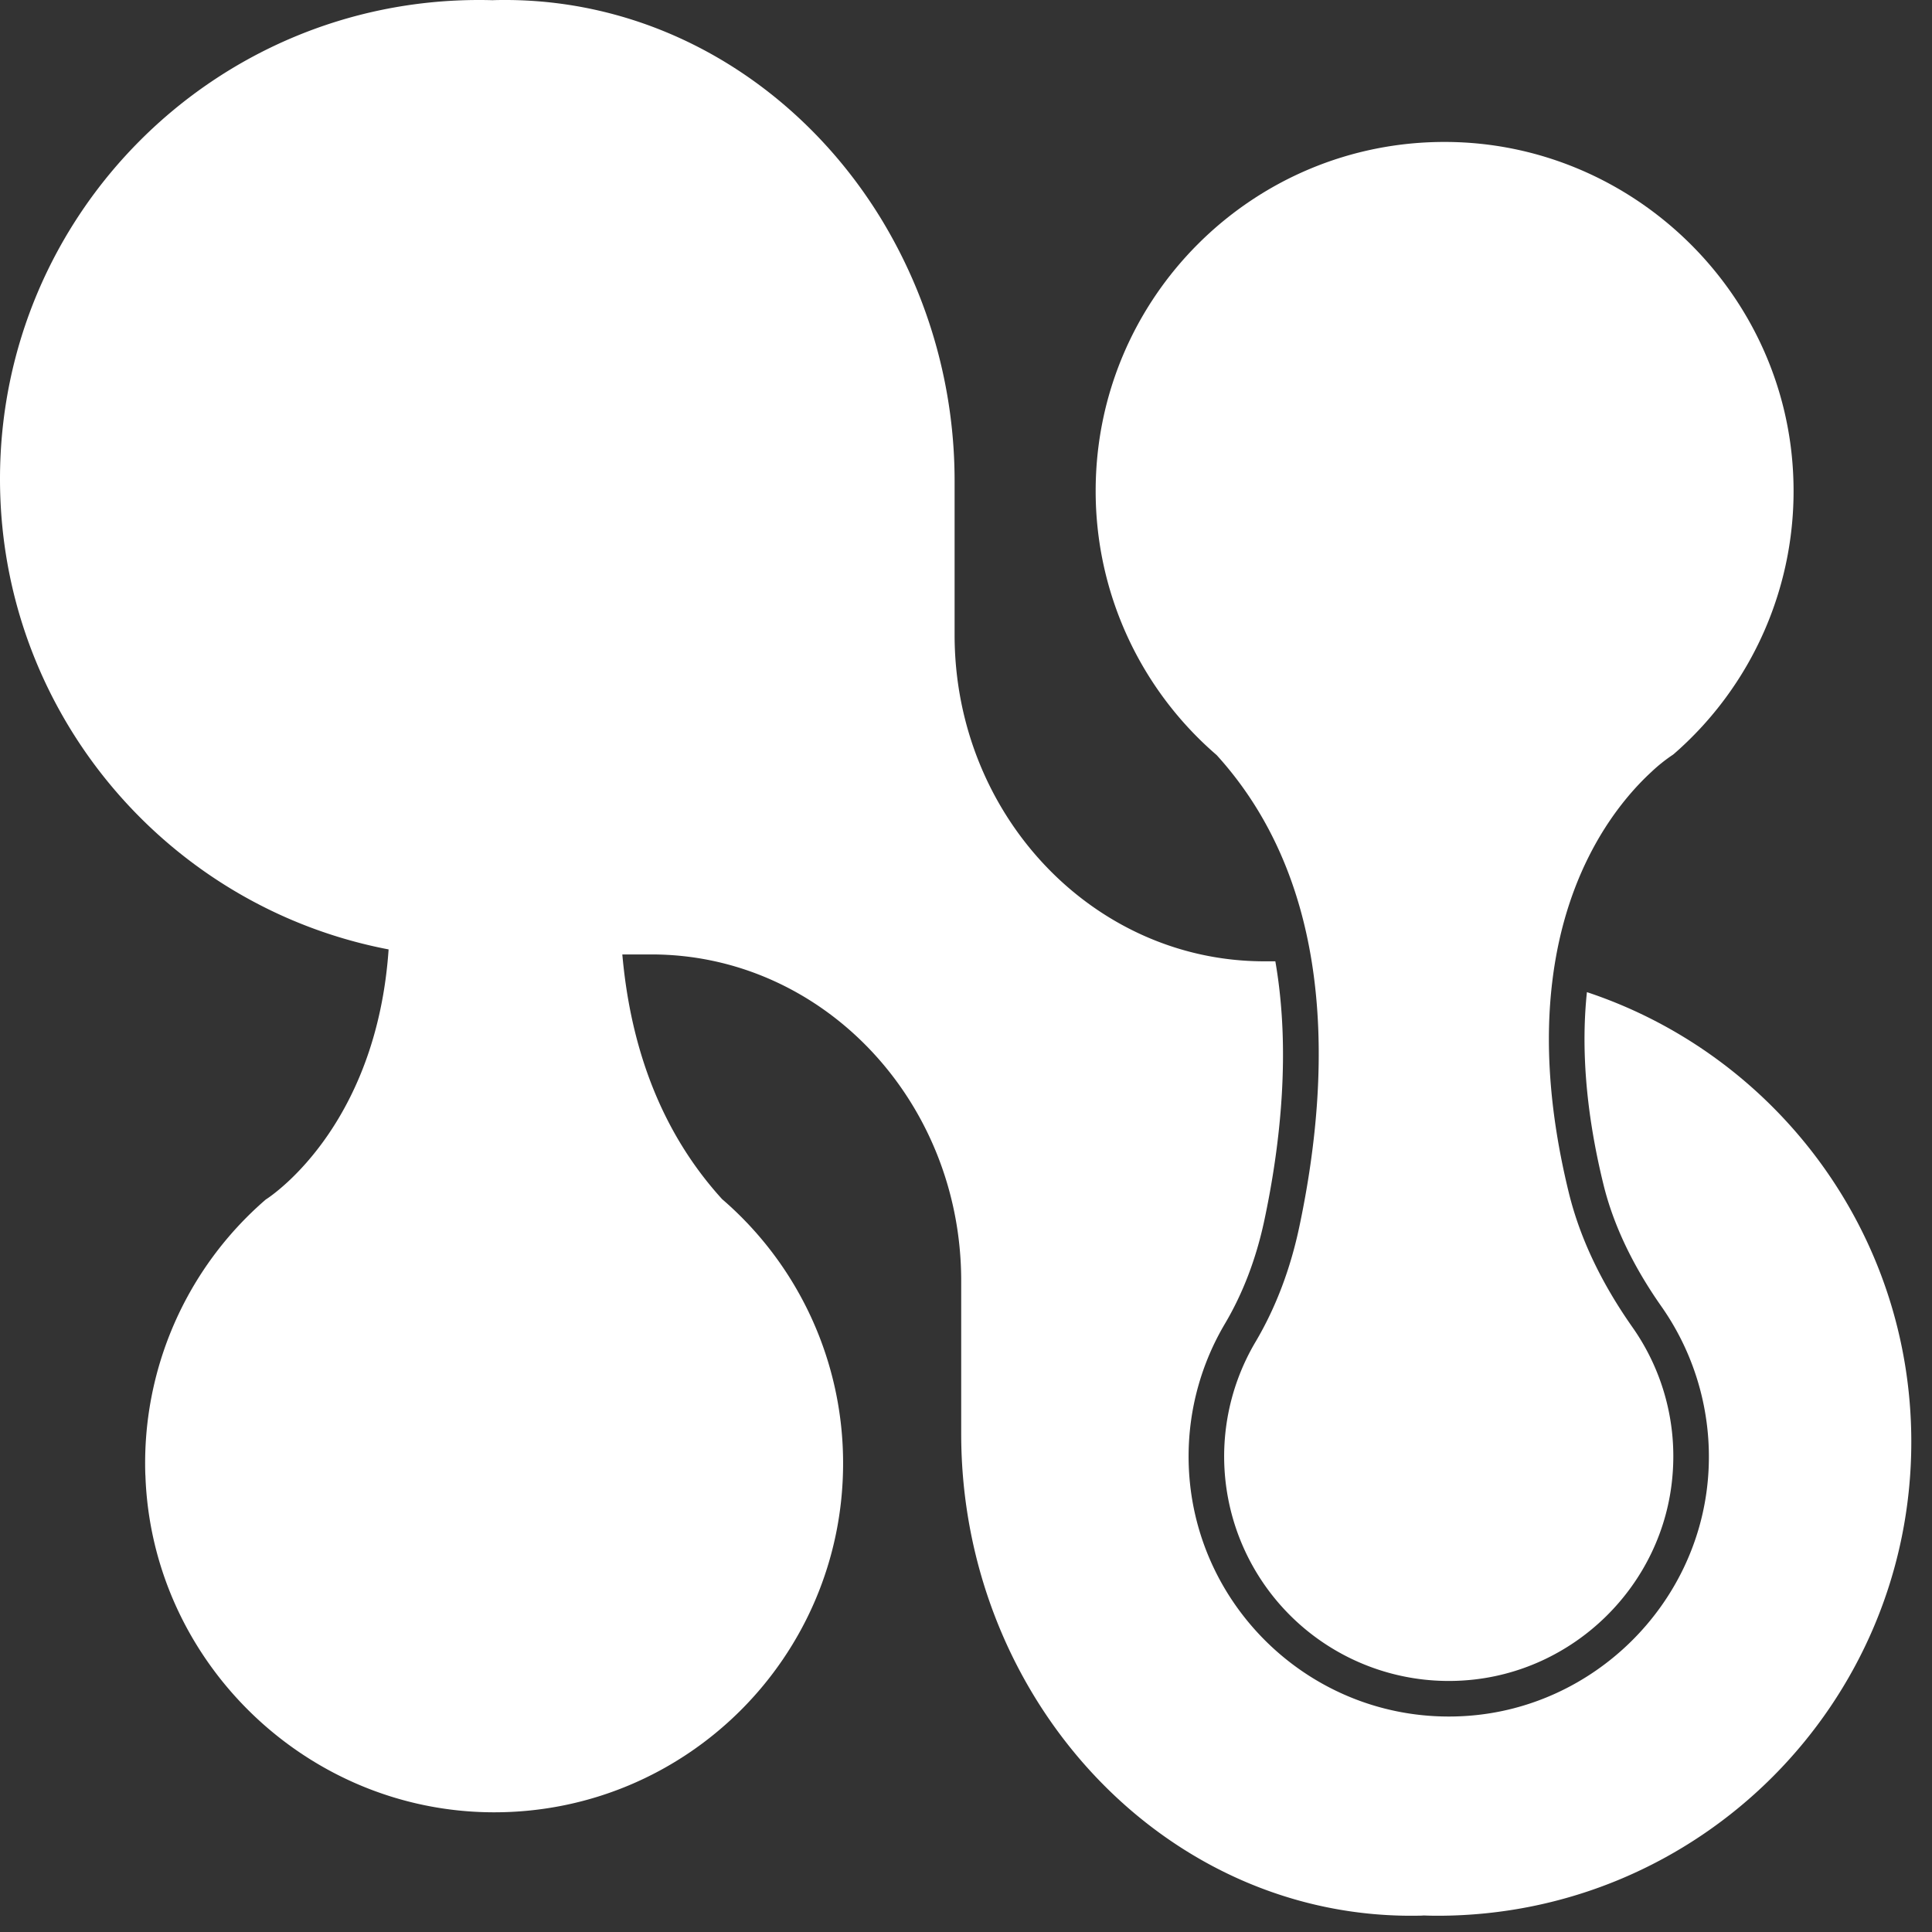
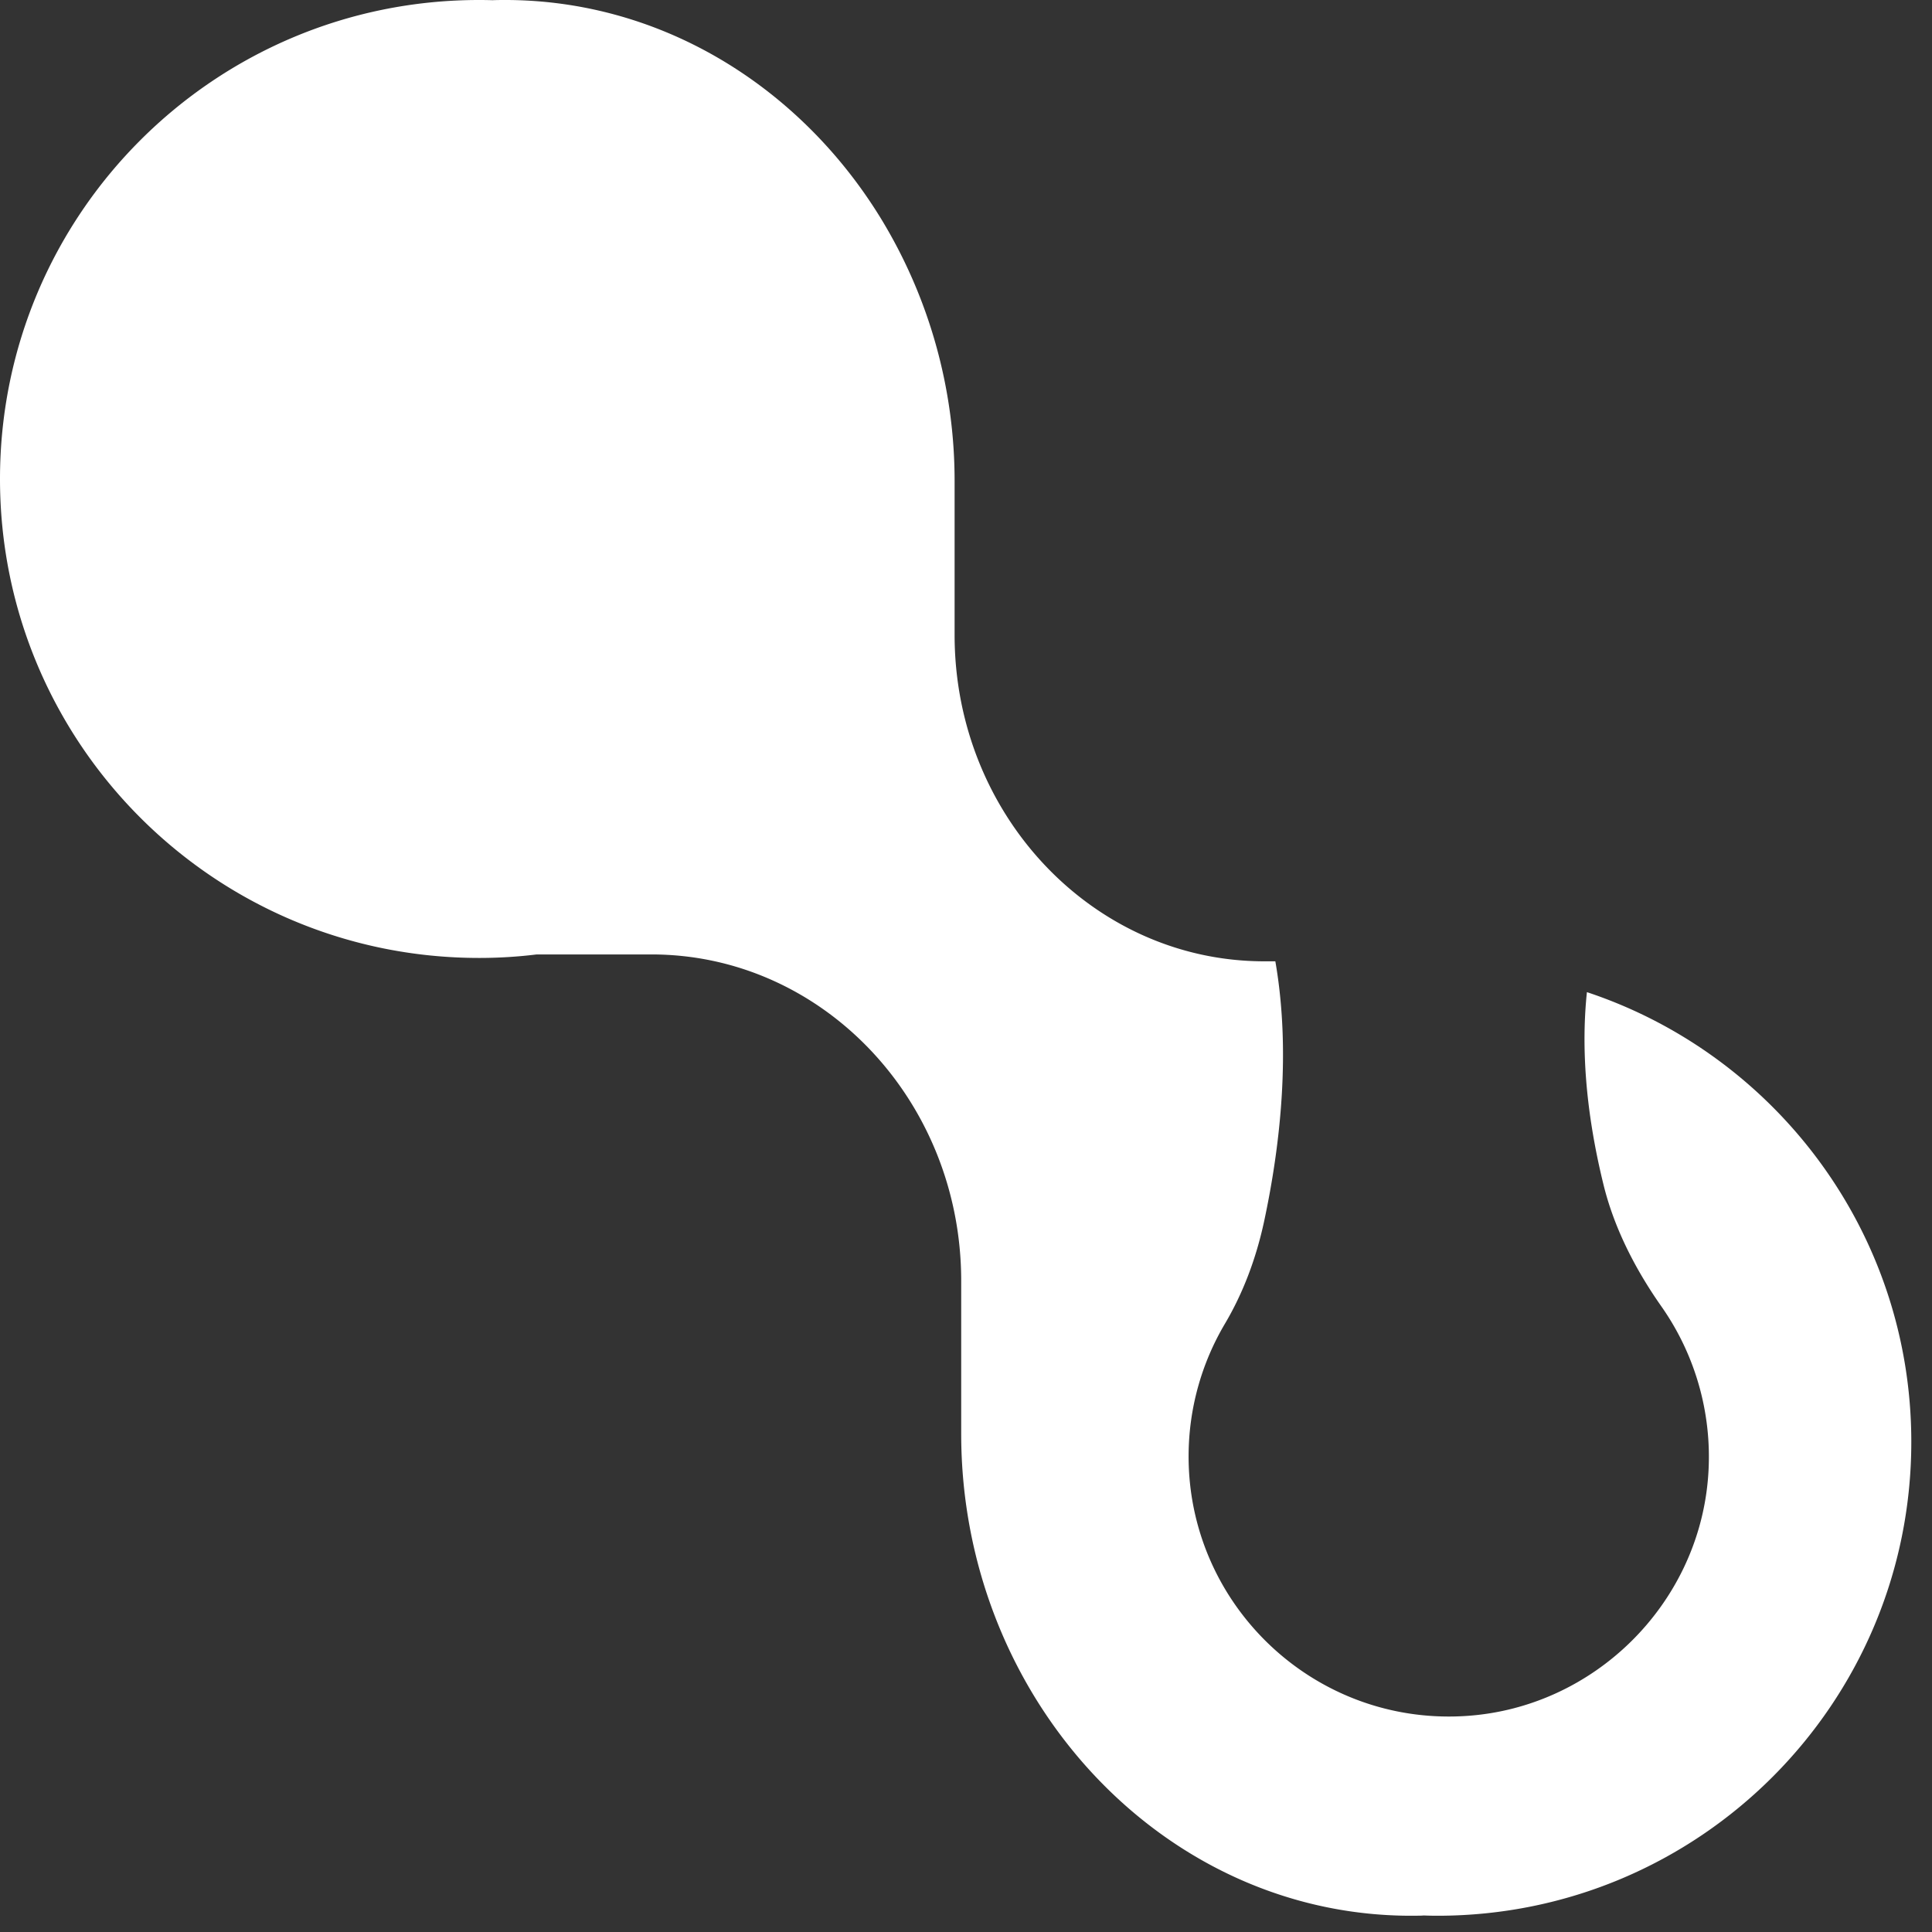
<svg xmlns="http://www.w3.org/2000/svg" width="70" height="70" fill="none">
  <rect width="100%" height="100%" fill="#333333" stroke="none" />
-   <path fill="#fff" d="M5.266 53.443a12.616 12.616 0 0 1 4.349-9.97s.002 0 .005-.005l.01-.008c.072-.044.365-.242.769-.613l.006-.005c1.674-1.54 5.243-6.06 2.996-15.25-.432-1.764-1.266-3.393-2.31-4.88a8.113 8.113 0 0 1-1.446-5.374c.332-3.968 3.574-7.152 7.547-7.419a8.138 8.138 0 0 1 7.564 12.265c-.758 1.277-1.271 2.685-1.58 4.137-1.152 5.41-1.373 12.335 2.986 17.125a12.618 12.618 0 0 1 4.385 9.573c0 7.002-5.689 12.673-12.694 12.644-6.755-.028-12.364-5.469-12.585-12.22h-.002Z" />
  <path fill="#fff" d="M69.25 52.243c0 9.482-7.687 17.168-17.17 17.168-.165 0-.328-.003-.489-.01-.05.004-.105.007-.155.007-9.168.184-16.61-7.802-16.61-17.46v-5.54c0-6.53-5.026-11.827-11.222-11.827h-4.16c-.687.085-1.38.127-2.089.127C7.769 34.706 0 26.938 0 17.353S7.769 0 17.355 0c.163 0 .322.002.482.007.044 0 .092-.004.136-.004C23.802-.117 28.935 3.07 31.9 7.888a18.256 18.256 0 0 1 2.687 9.58v5.535c0 6.532 5.027 11.827 11.22 11.827h.401c.562 3.23.19 6.615-.399 9.386-.295 1.387-.777 2.647-1.429 3.748a9.428 9.428 0 0 0-1.315 4.803c0 5.197 4.229 9.426 9.427 9.426.214 0 .432-.007.647-.022 4.6-.308 8.359-4.003 8.744-8.597a9.477 9.477 0 0 0-1.676-6.223c-1.045-1.484-1.756-2.979-2.113-4.444-.677-2.766-.796-5.069-.597-6.96 6.829 2.267 11.753 8.708 11.753 16.296Z" />
-   <path fill="#fff" d="M60.629 27.332s-.003 0-.006.005l-.01.008a5.865 5.865 0 0 0-.77.614l-.005.005c-1.123 1.031-3.096 3.402-3.598 7.62-.25 2.075-.14 4.6.601 7.63.432 1.765 1.266 3.394 2.31 4.88a8.12 8.12 0 0 1 1.446 5.373c-.332 3.97-3.573 7.151-7.546 7.418a8.137 8.137 0 0 1-7.562-12.264c.756-1.276 1.27-2.685 1.58-4.136.63-2.963.982-6.38.455-9.654-.435-2.702-1.472-5.305-3.442-7.473a12.62 12.62 0 0 1-4.384-9.57c0-7.002 5.689-12.674 12.693-12.645 6.757.027 12.365 5.468 12.586 12.22a12.62 12.62 0 0 1-4.348 9.971v-.002Z" />
</svg>